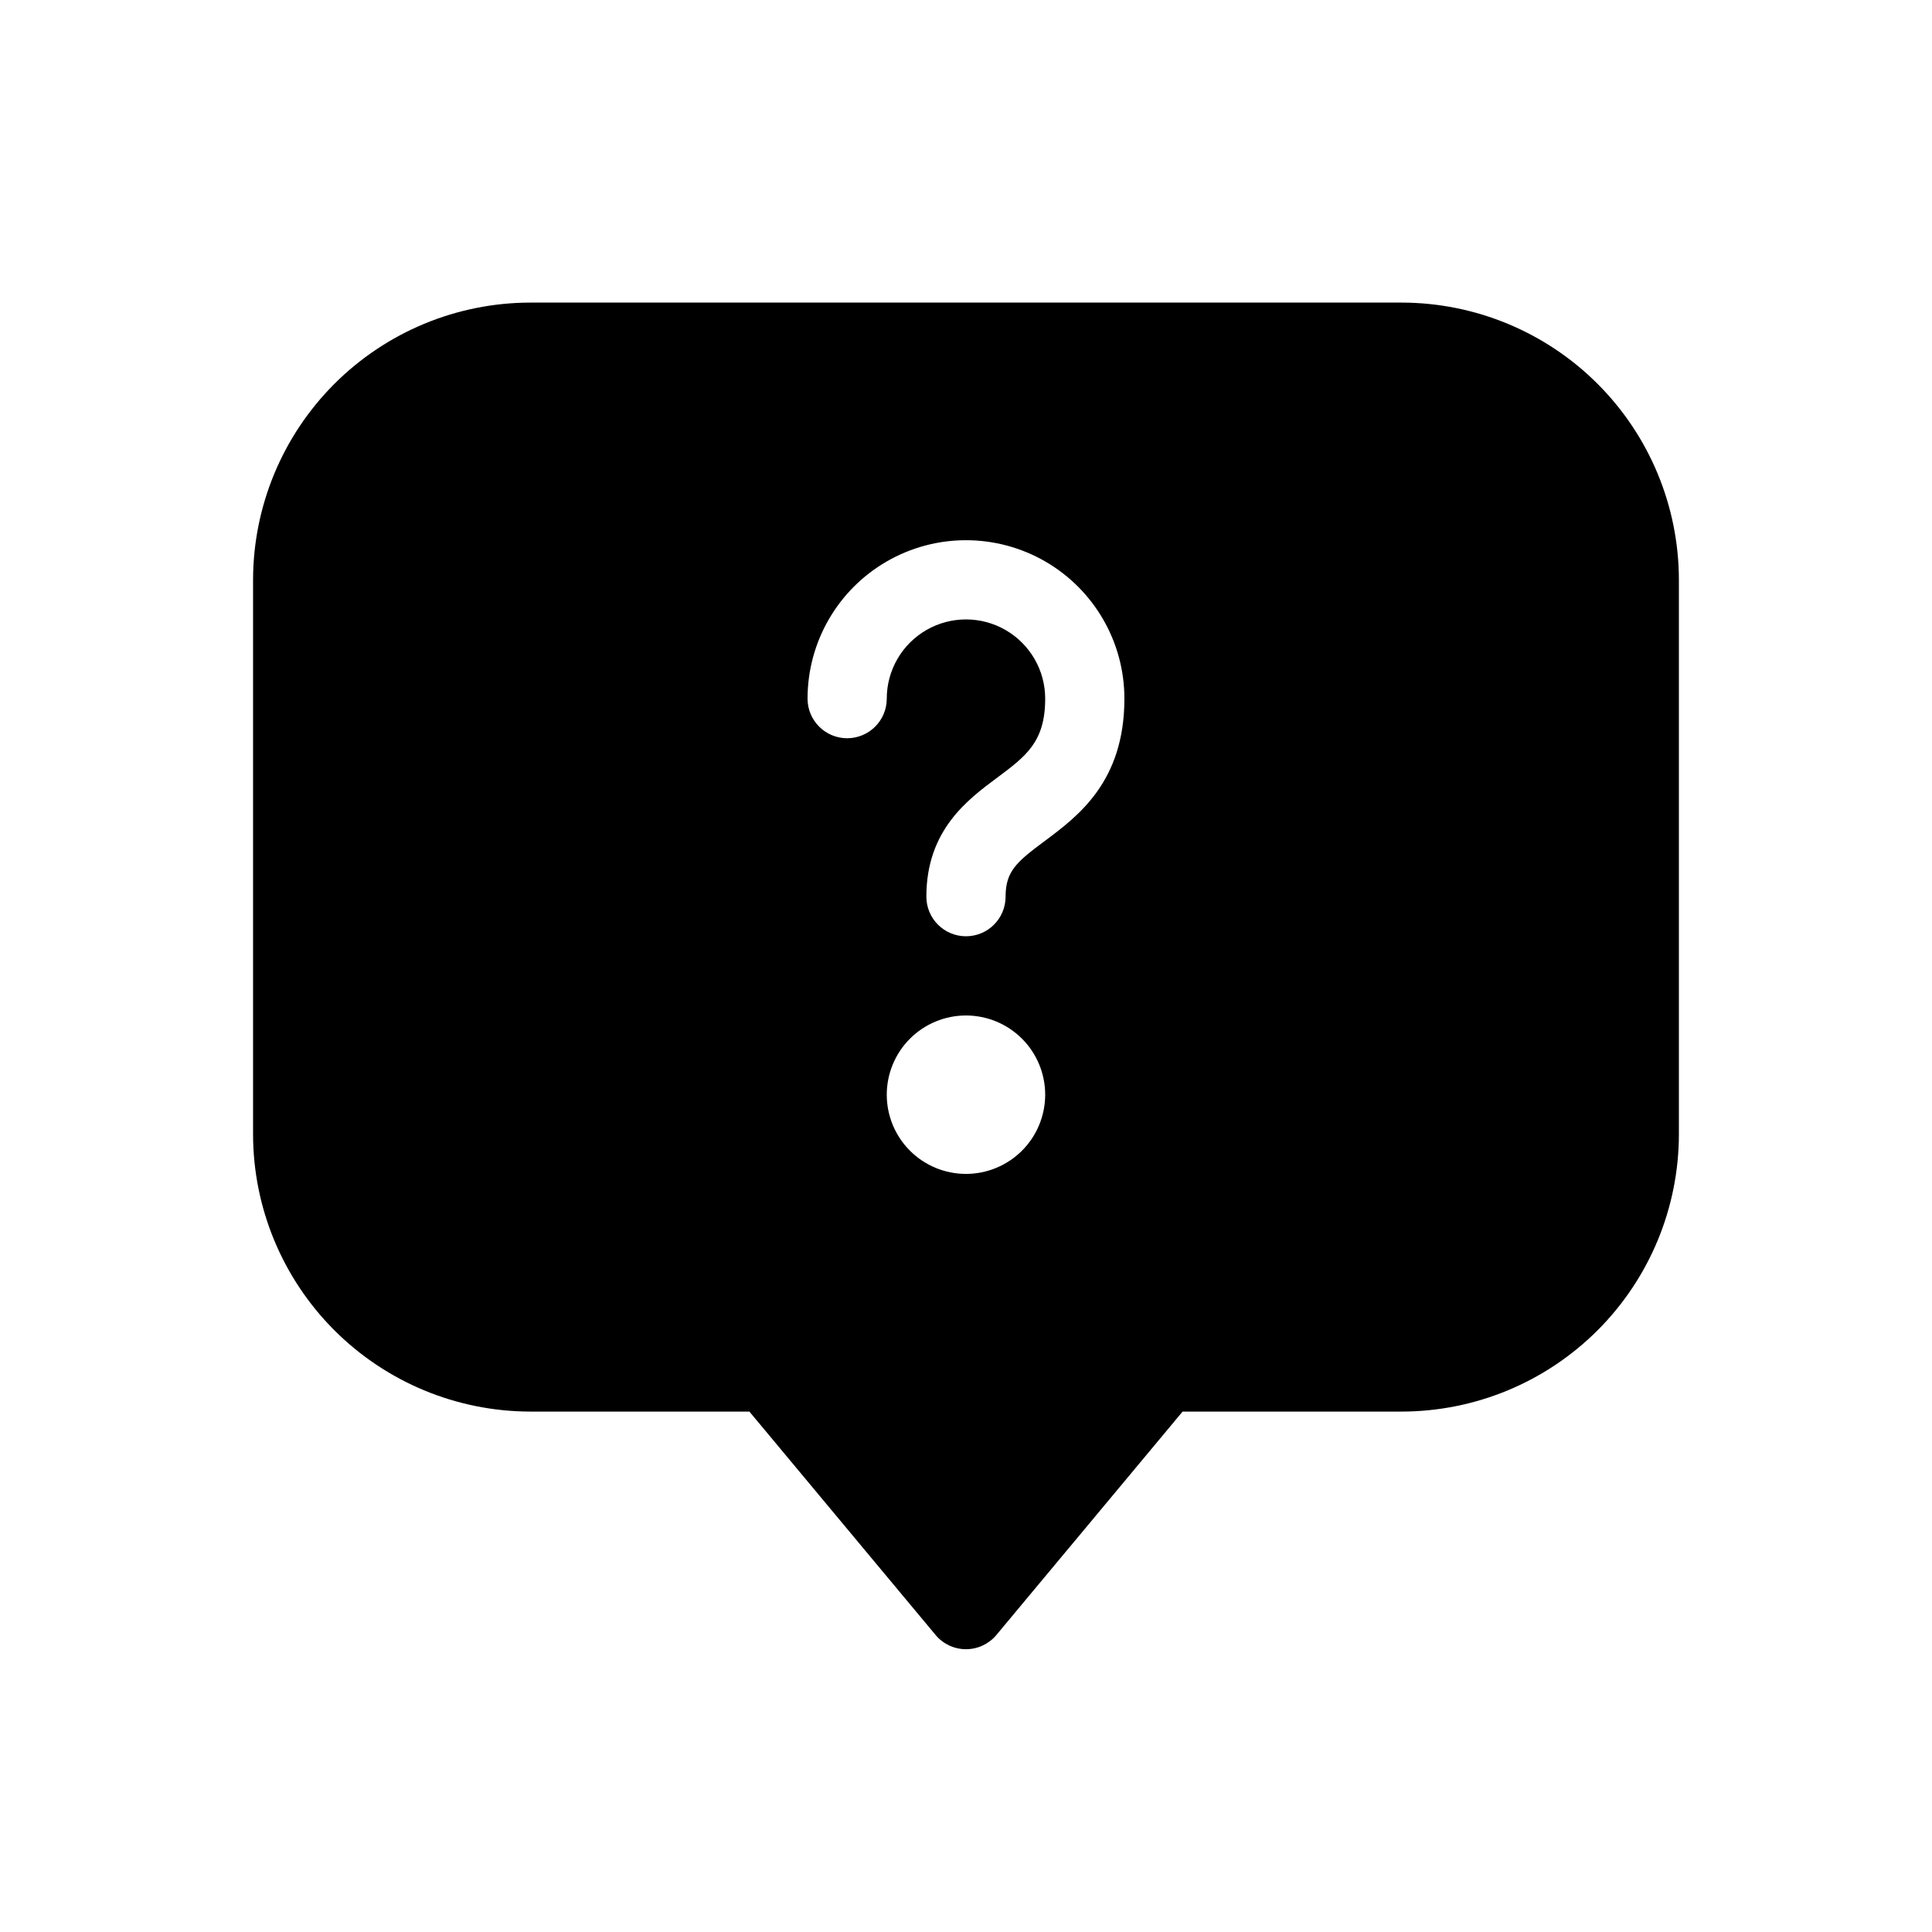
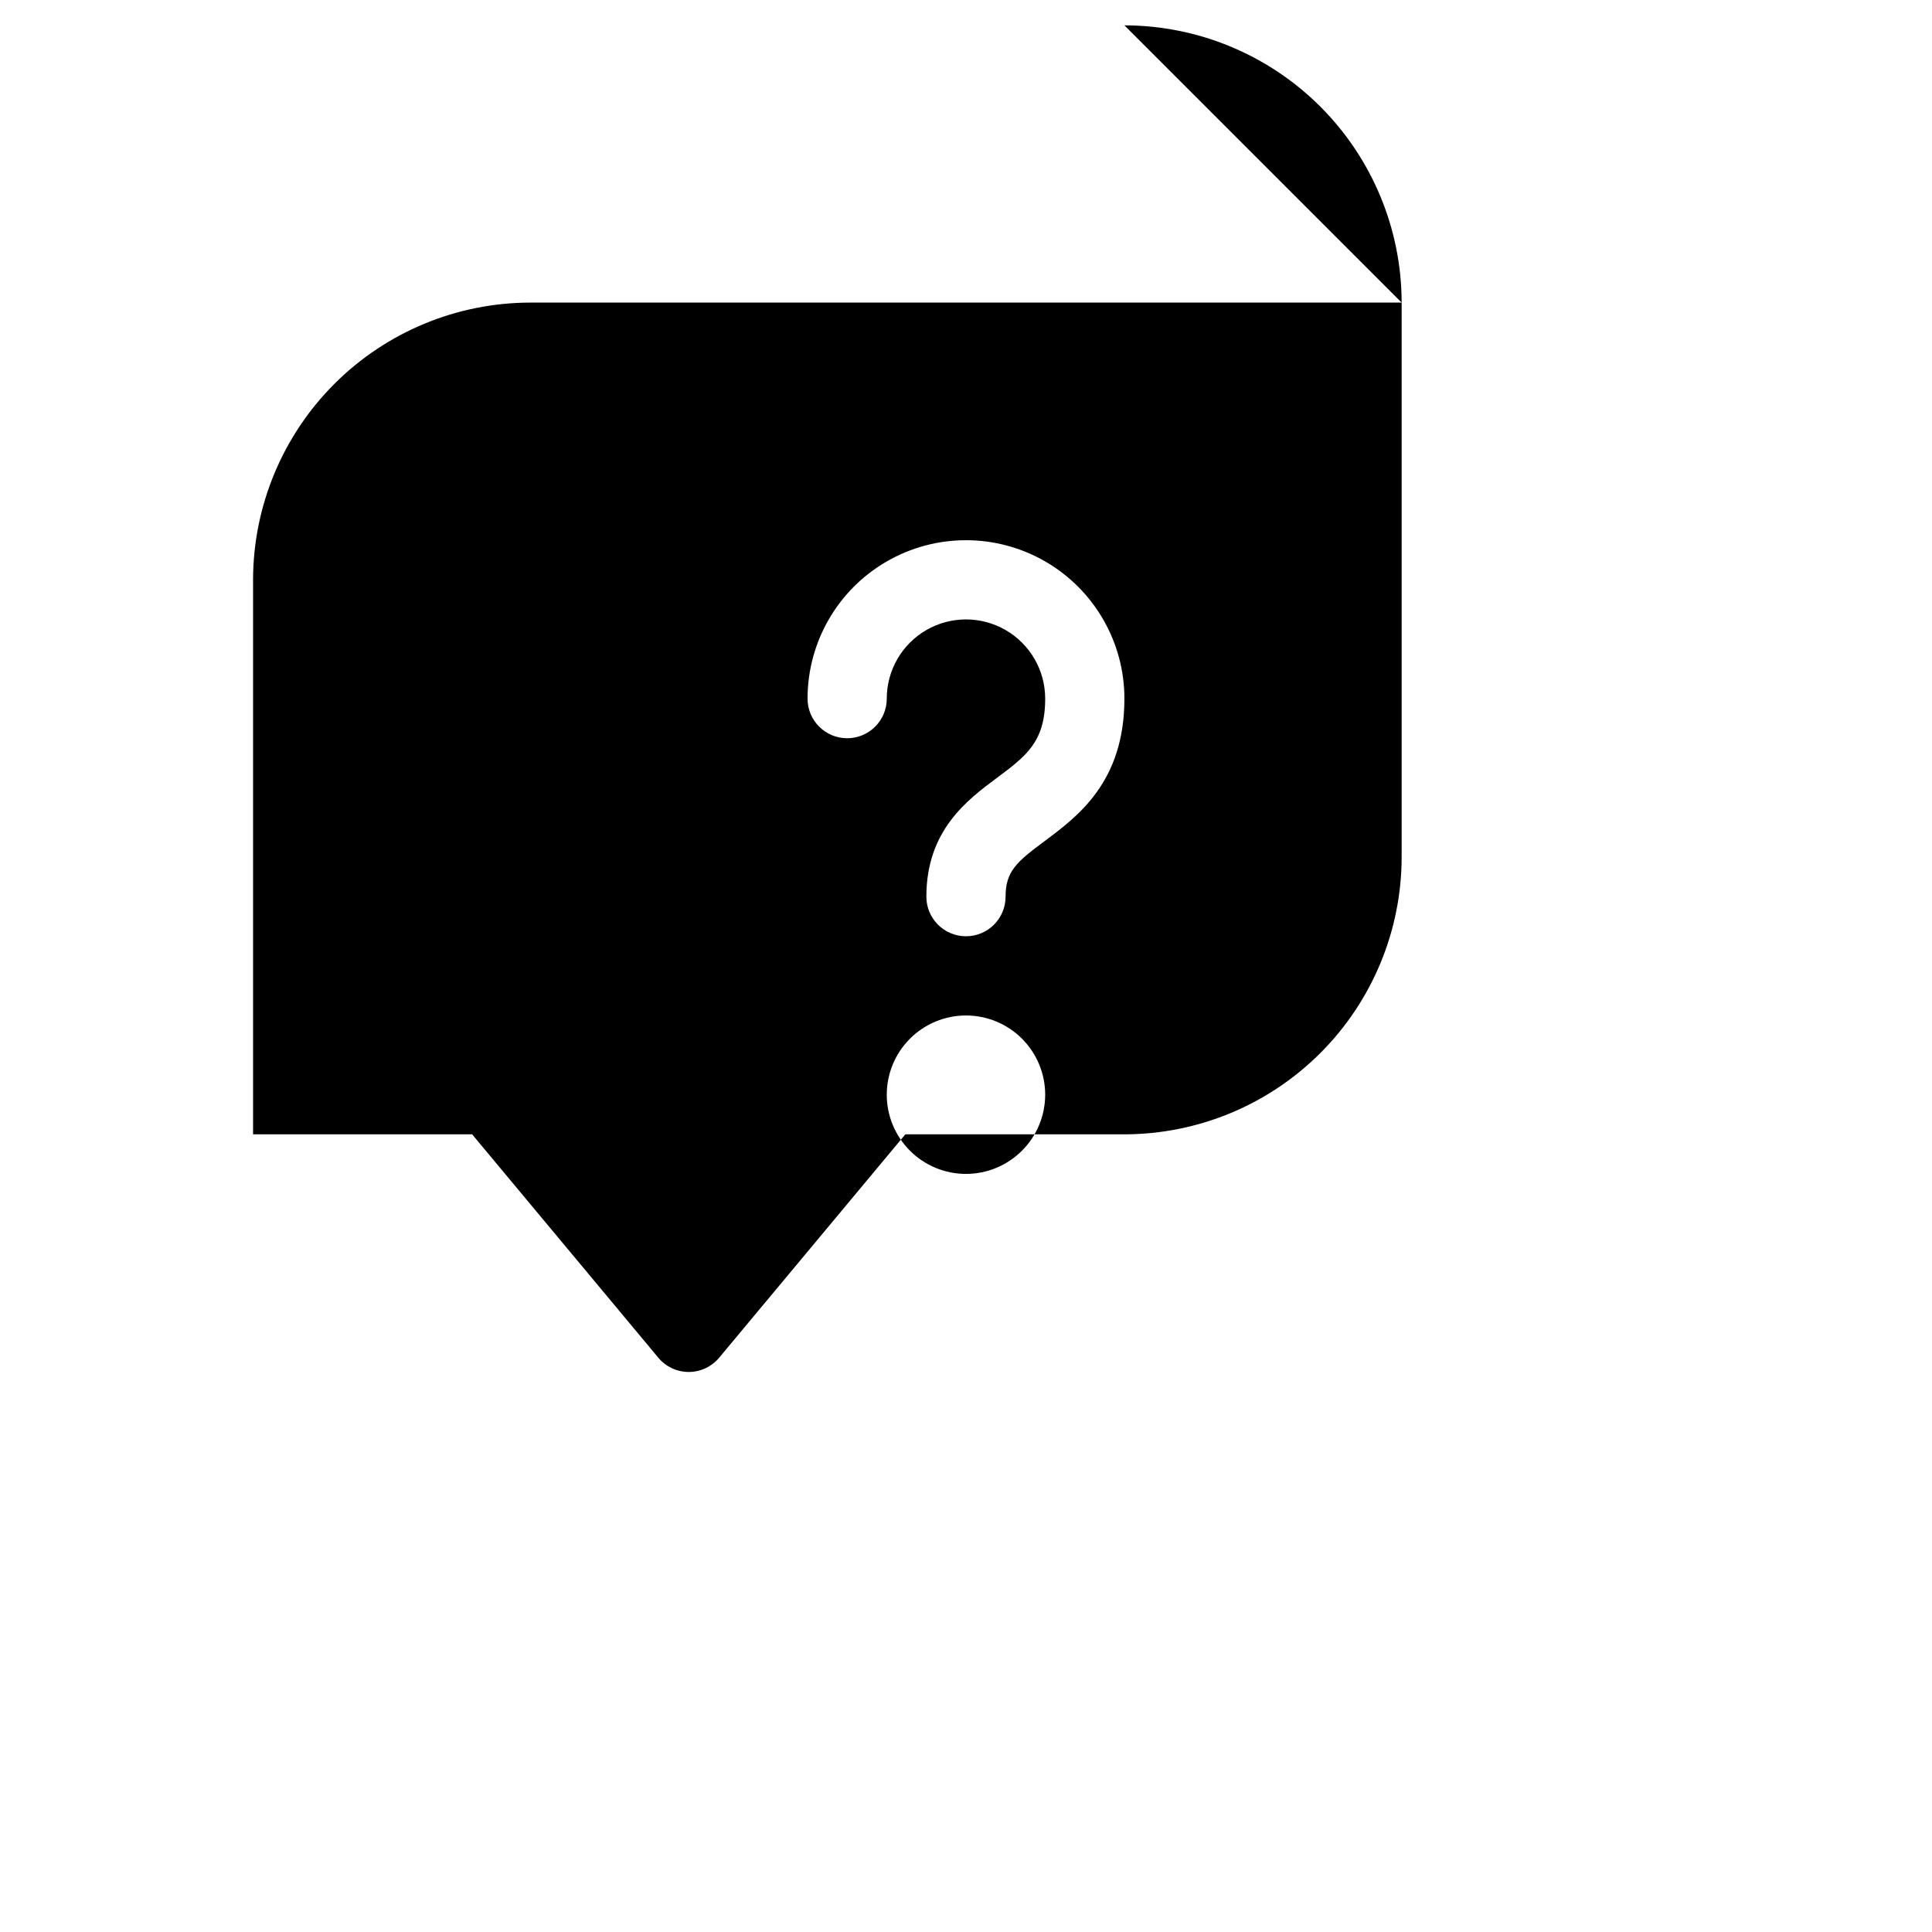
<svg xmlns="http://www.w3.org/2000/svg" fill="#000000" width="800px" height="800px" version="1.1" viewBox="144 144 512 512">
-   <path d="m515.45 224.19h-230.91c-19.48 0.023-38.152 7.769-51.926 21.543-13.773 13.773-21.523 32.449-21.547 51.93v146.95-0.004c0.023 19.48 7.773 38.152 21.547 51.93 13.773 13.773 32.445 21.52 51.926 21.543h58.055l49.344 59.203v0.004c1.992 2.387 4.945 3.769 8.055 3.769 3.113 0 6.062-1.383 8.059-3.769l49.344-59.207h58.055c19.48-0.023 38.156-7.769 51.93-21.543 13.773-13.773 21.52-32.449 21.543-51.93v-146.95 0.004c-0.023-19.48-7.769-38.156-21.543-51.93-13.773-13.773-32.449-21.52-51.93-21.543zm-115.46 230.91 0.004-0.004c-5.57 0-10.91-2.211-14.844-6.148-3.938-3.938-6.148-9.273-6.148-14.844 0-5.566 2.211-10.906 6.148-14.844 3.934-3.934 9.273-6.148 14.844-6.148 5.566 0 10.906 2.215 14.844 6.148 3.934 3.938 6.148 9.277 6.148 14.844-0.004 5.566-2.219 10.906-6.152 14.84-3.938 3.938-9.273 6.148-14.84 6.152zm20.809-88.172c-7.336 5.453-10.309 7.953-10.309 14.695 0 5.797-4.699 10.496-10.496 10.496s-10.496-4.699-10.496-10.496c0-17.57 10.844-25.645 18.758-31.527 7.664-5.719 12.73-9.492 12.73-20.953 0-7.496-4.004-14.43-10.496-18.18-6.496-3.746-14.5-3.746-20.992 0-6.496 3.75-10.496 10.684-10.496 18.18 0 5.797-4.699 10.496-10.496 10.496s-10.496-4.699-10.496-10.496c0-14.996 8-28.859 20.992-36.359 12.988-7.496 28.992-7.496 41.984 0 12.988 7.5 20.992 21.363 20.992 36.359 0 22-12.238 31.121-21.18 37.785z" />
+   <path d="m515.45 224.19h-230.91c-19.48 0.023-38.152 7.769-51.926 21.543-13.773 13.773-21.523 32.449-21.547 51.93v146.95-0.004h58.055l49.344 59.203v0.004c1.992 2.387 4.945 3.769 8.055 3.769 3.113 0 6.062-1.383 8.059-3.769l49.344-59.207h58.055c19.48-0.023 38.156-7.769 51.93-21.543 13.773-13.773 21.52-32.449 21.543-51.93v-146.95 0.004c-0.023-19.48-7.769-38.156-21.543-51.93-13.773-13.773-32.449-21.52-51.93-21.543zm-115.46 230.91 0.004-0.004c-5.57 0-10.91-2.211-14.844-6.148-3.938-3.938-6.148-9.273-6.148-14.844 0-5.566 2.211-10.906 6.148-14.844 3.934-3.934 9.273-6.148 14.844-6.148 5.566 0 10.906 2.215 14.844 6.148 3.934 3.938 6.148 9.277 6.148 14.844-0.004 5.566-2.219 10.906-6.152 14.84-3.938 3.938-9.273 6.148-14.84 6.152zm20.809-88.172c-7.336 5.453-10.309 7.953-10.309 14.695 0 5.797-4.699 10.496-10.496 10.496s-10.496-4.699-10.496-10.496c0-17.57 10.844-25.645 18.758-31.527 7.664-5.719 12.73-9.492 12.73-20.953 0-7.496-4.004-14.43-10.496-18.18-6.496-3.746-14.5-3.746-20.992 0-6.496 3.75-10.496 10.684-10.496 18.18 0 5.797-4.699 10.496-10.496 10.496s-10.496-4.699-10.496-10.496c0-14.996 8-28.859 20.992-36.359 12.988-7.496 28.992-7.496 41.984 0 12.988 7.5 20.992 21.363 20.992 36.359 0 22-12.238 31.121-21.18 37.785z" />
</svg>